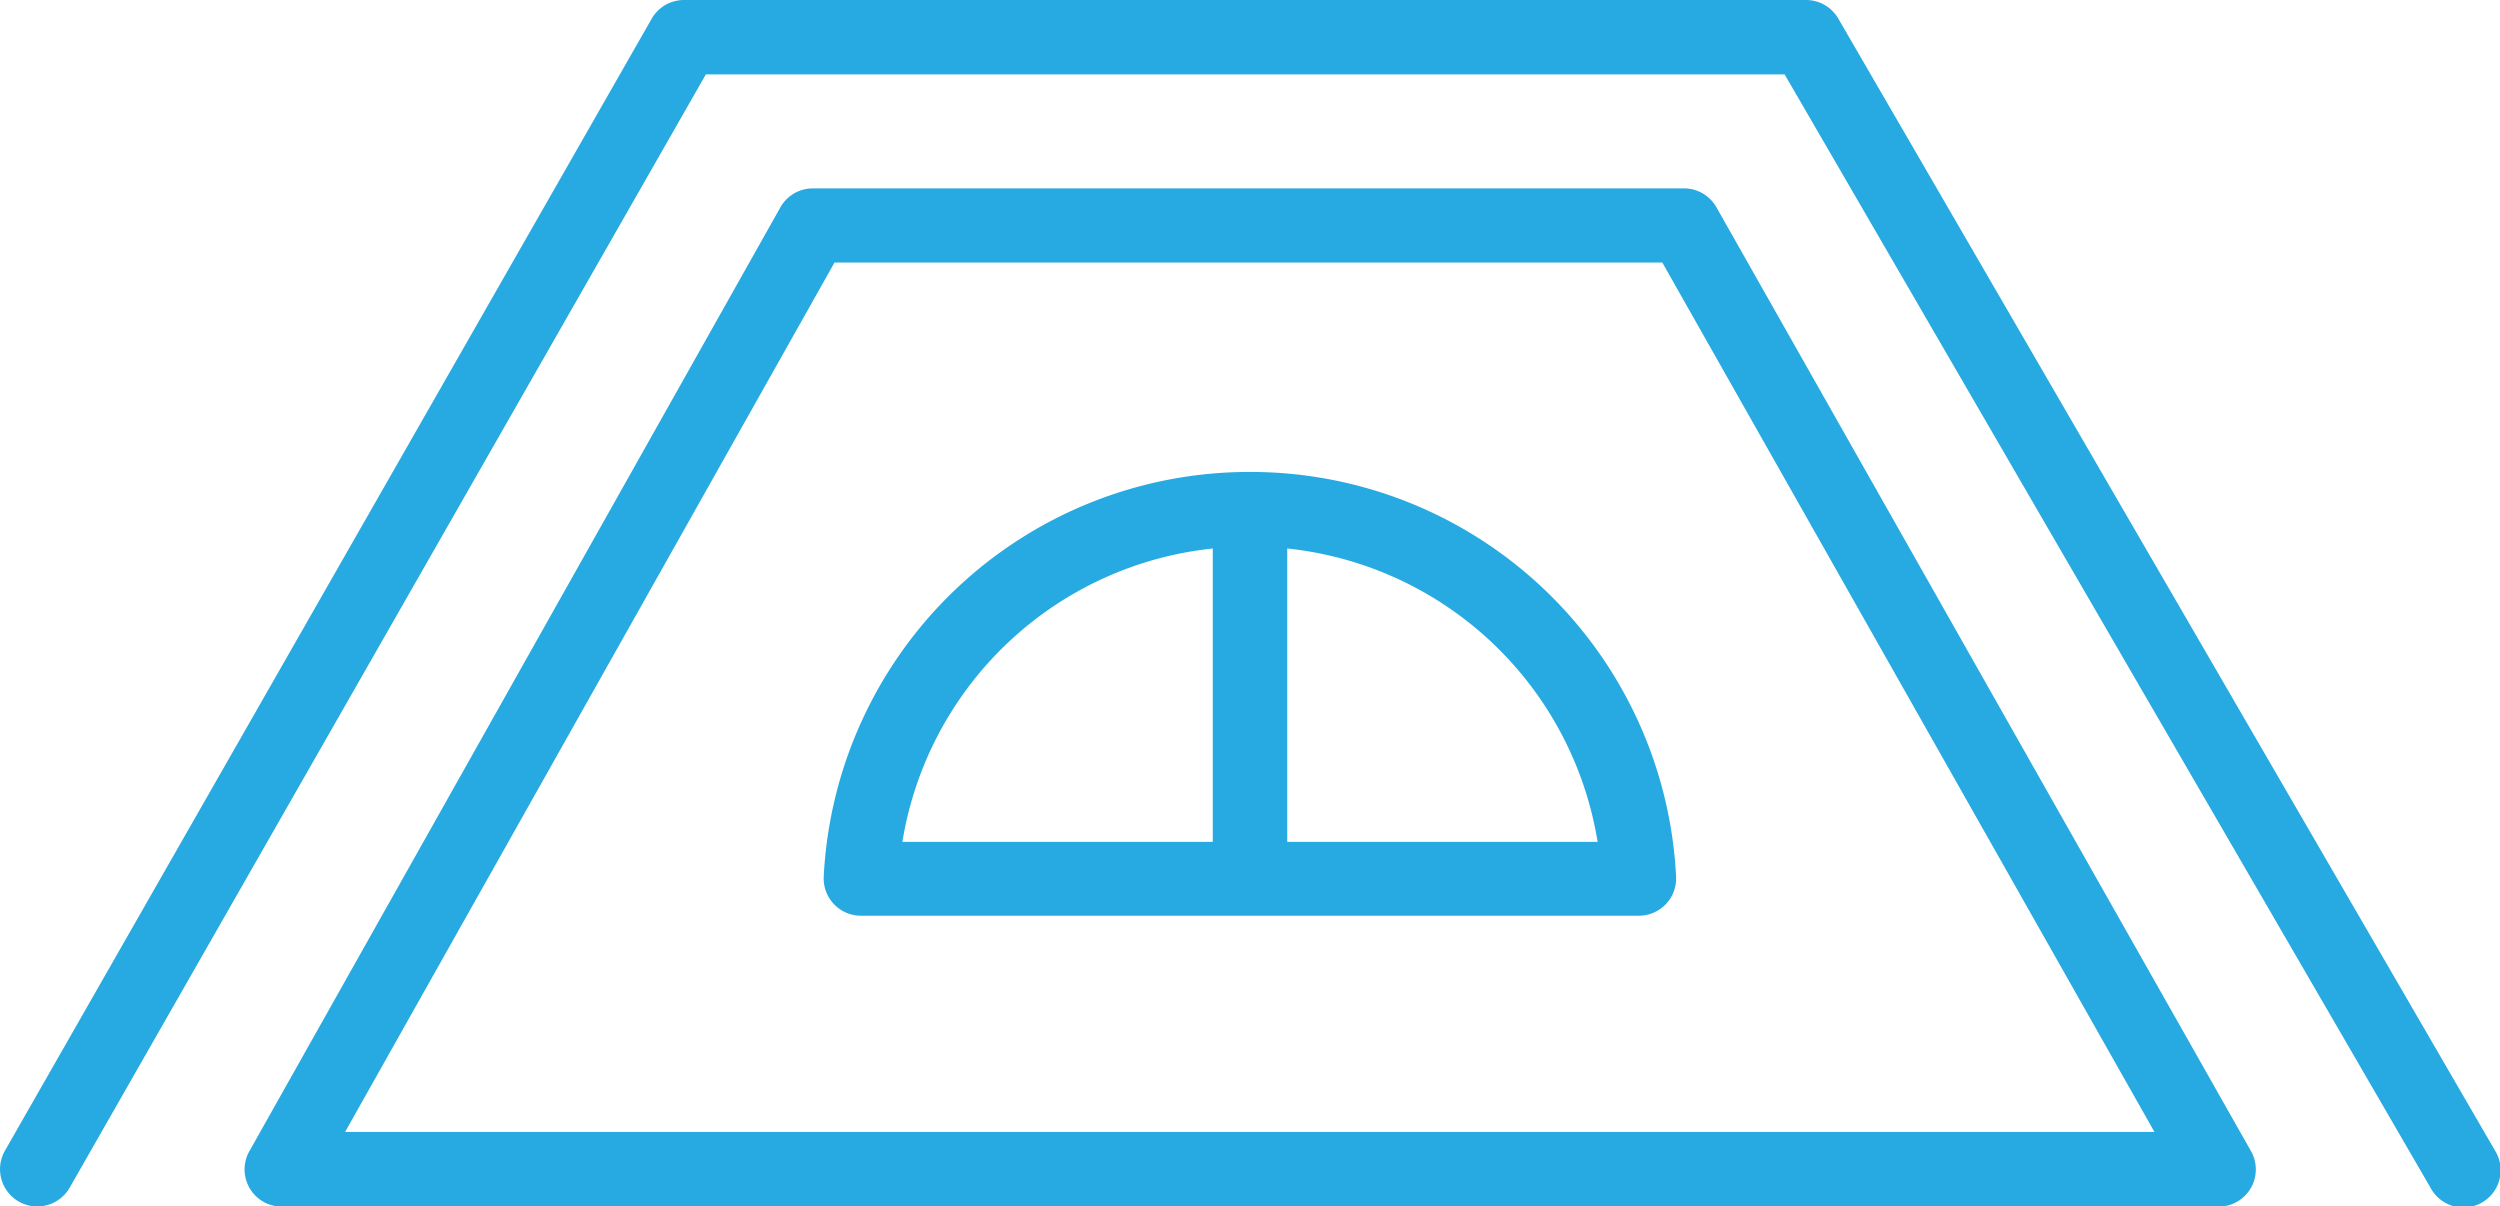
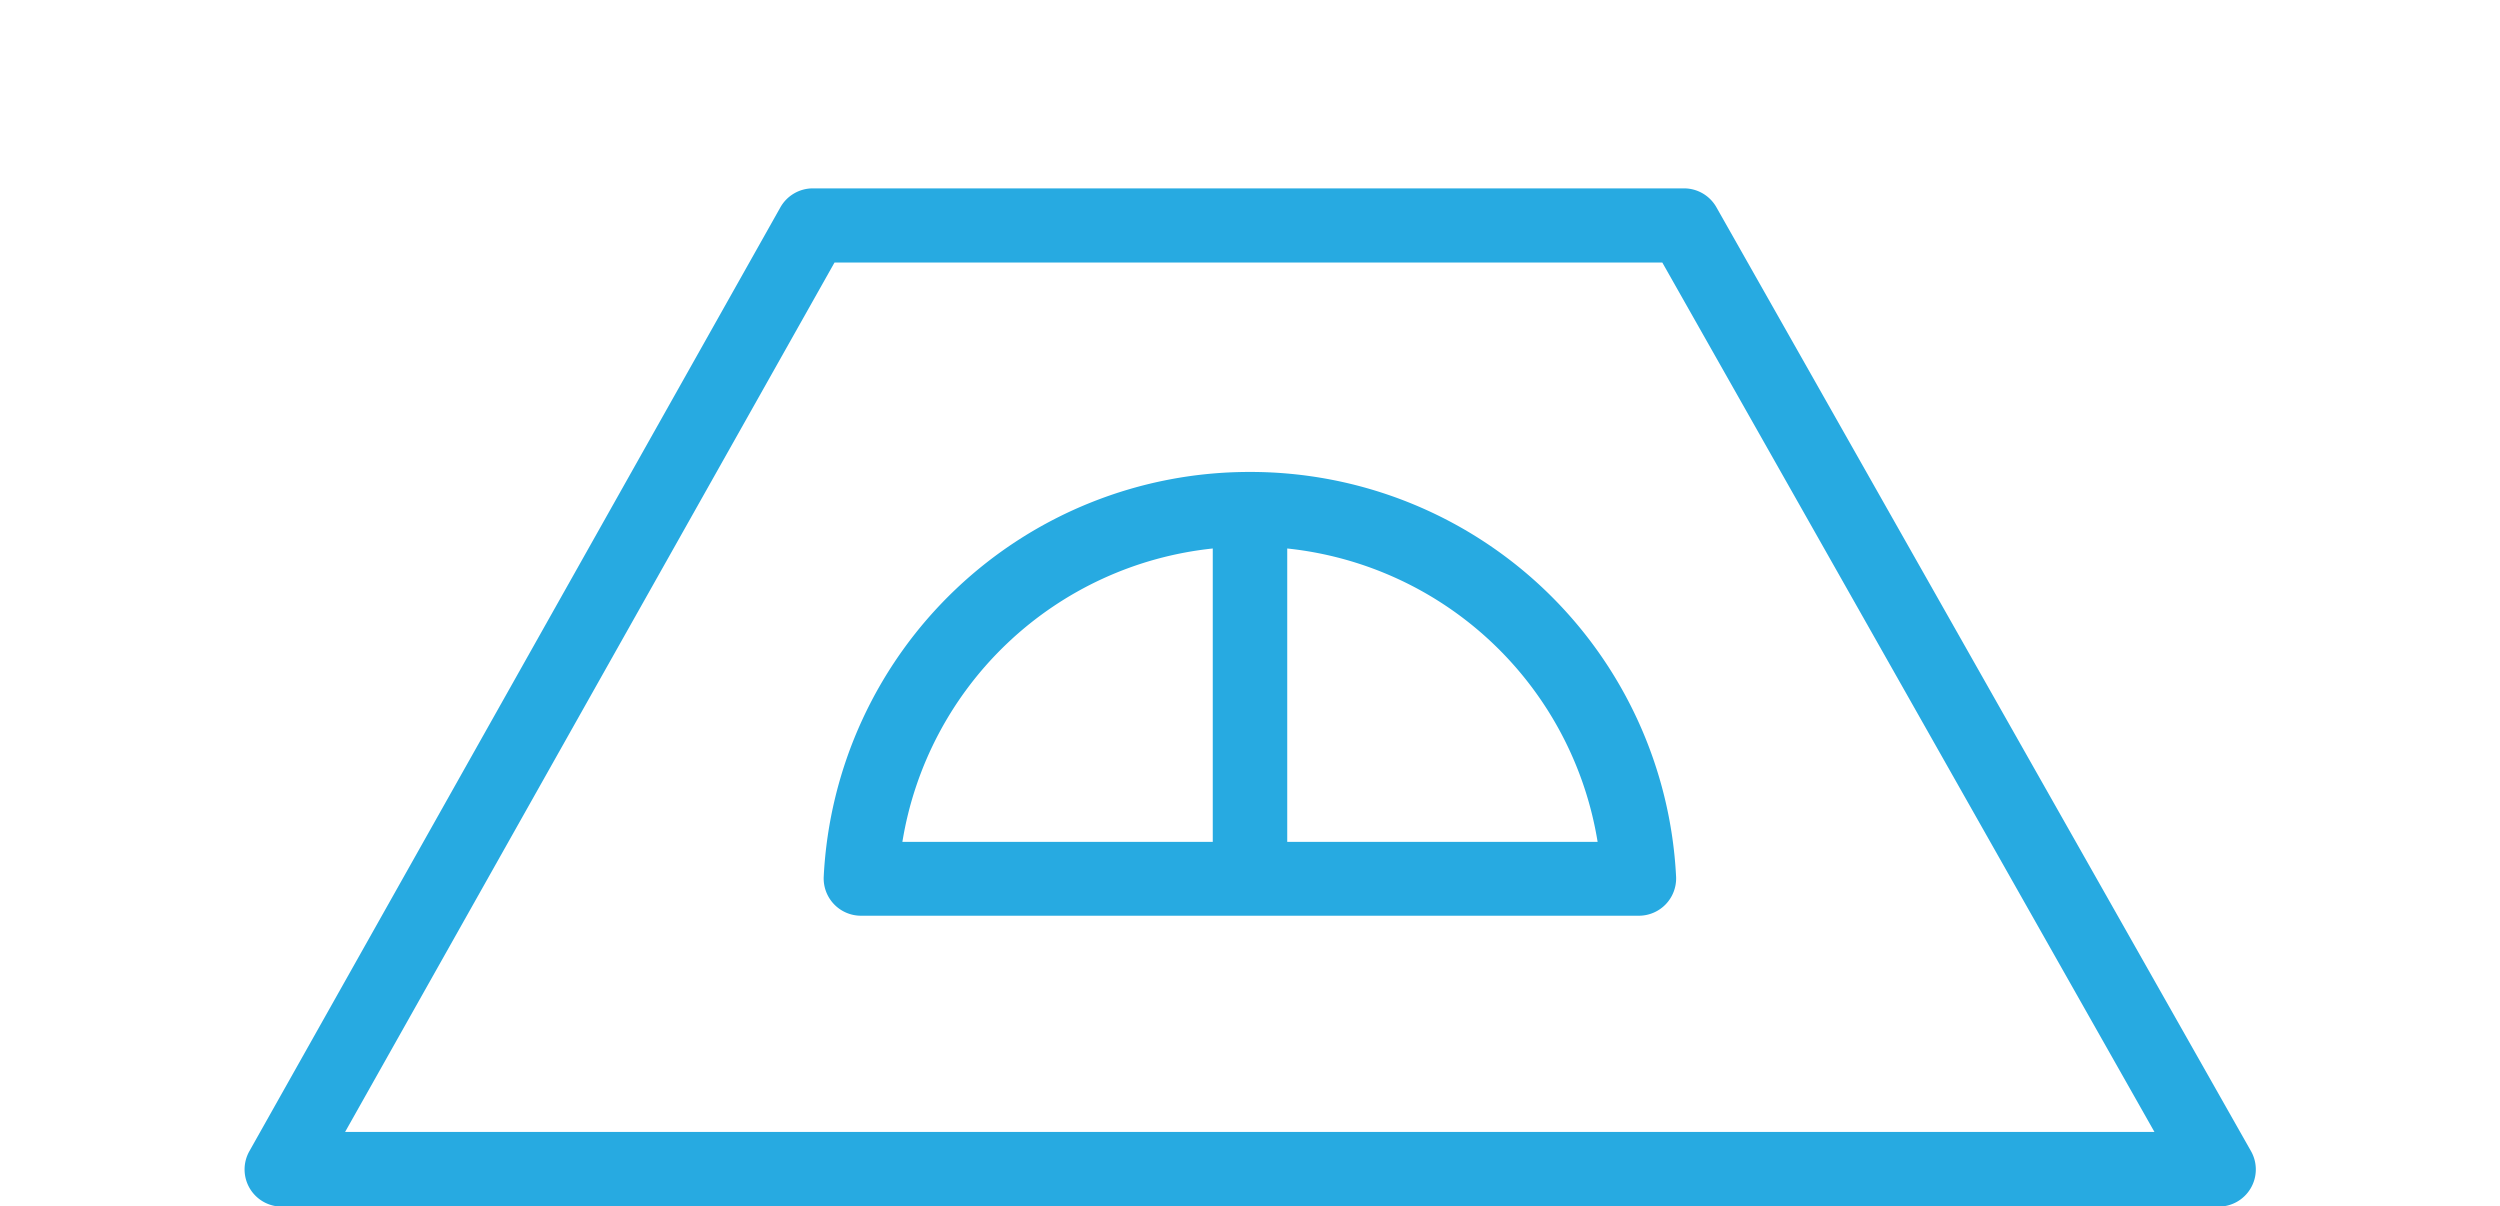
<svg xmlns="http://www.w3.org/2000/svg" viewBox="0 0 386.06 186.29">
  <defs>
    <style>.cls-1{fill:#27aae1;}</style>
  </defs>
  <title>Asset 8</title>
  <g id="Layer_2" data-name="Layer 2">
    <g id="Layer_1-2" data-name="Layer 1">
-       <path class="cls-1" d="M385.28,177.66,283.87,2.86a5.75,5.75,0,0,0-5-2.86H105.63a5.74,5.74,0,0,0-5,2.9L.76,177.7a5.75,5.75,0,0,0,10,5.7L109,11.49H275.59l99.75,171.94a5.75,5.75,0,1,0,9.94-5.77Z" />
      <path class="cls-1" d="M265.05,32a5.74,5.74,0,0,0-5-2.91H125.51a5.75,5.75,0,0,0-5,2.93l-82,145.75a5.74,5.74,0,0,0,5,8.56H342.6a5.74,5.74,0,0,0,5-8.58ZM53.29,174.8,128.87,40.54H256.7l76,134.26Z" />
      <path class="cls-1" d="M193,72.88a65.81,65.81,0,0,0-65.8,62.53,5.76,5.76,0,0,0,5.74,6H253.09a5.76,5.76,0,0,0,5.74-6A65.81,65.81,0,0,0,193,72.88ZM187.28,84.7V130H139.35A54.31,54.31,0,0,1,187.28,84.7ZM198.78,130V84.7A54.3,54.3,0,0,1,246.71,130Z" />
    </g>
  </g>
</svg>